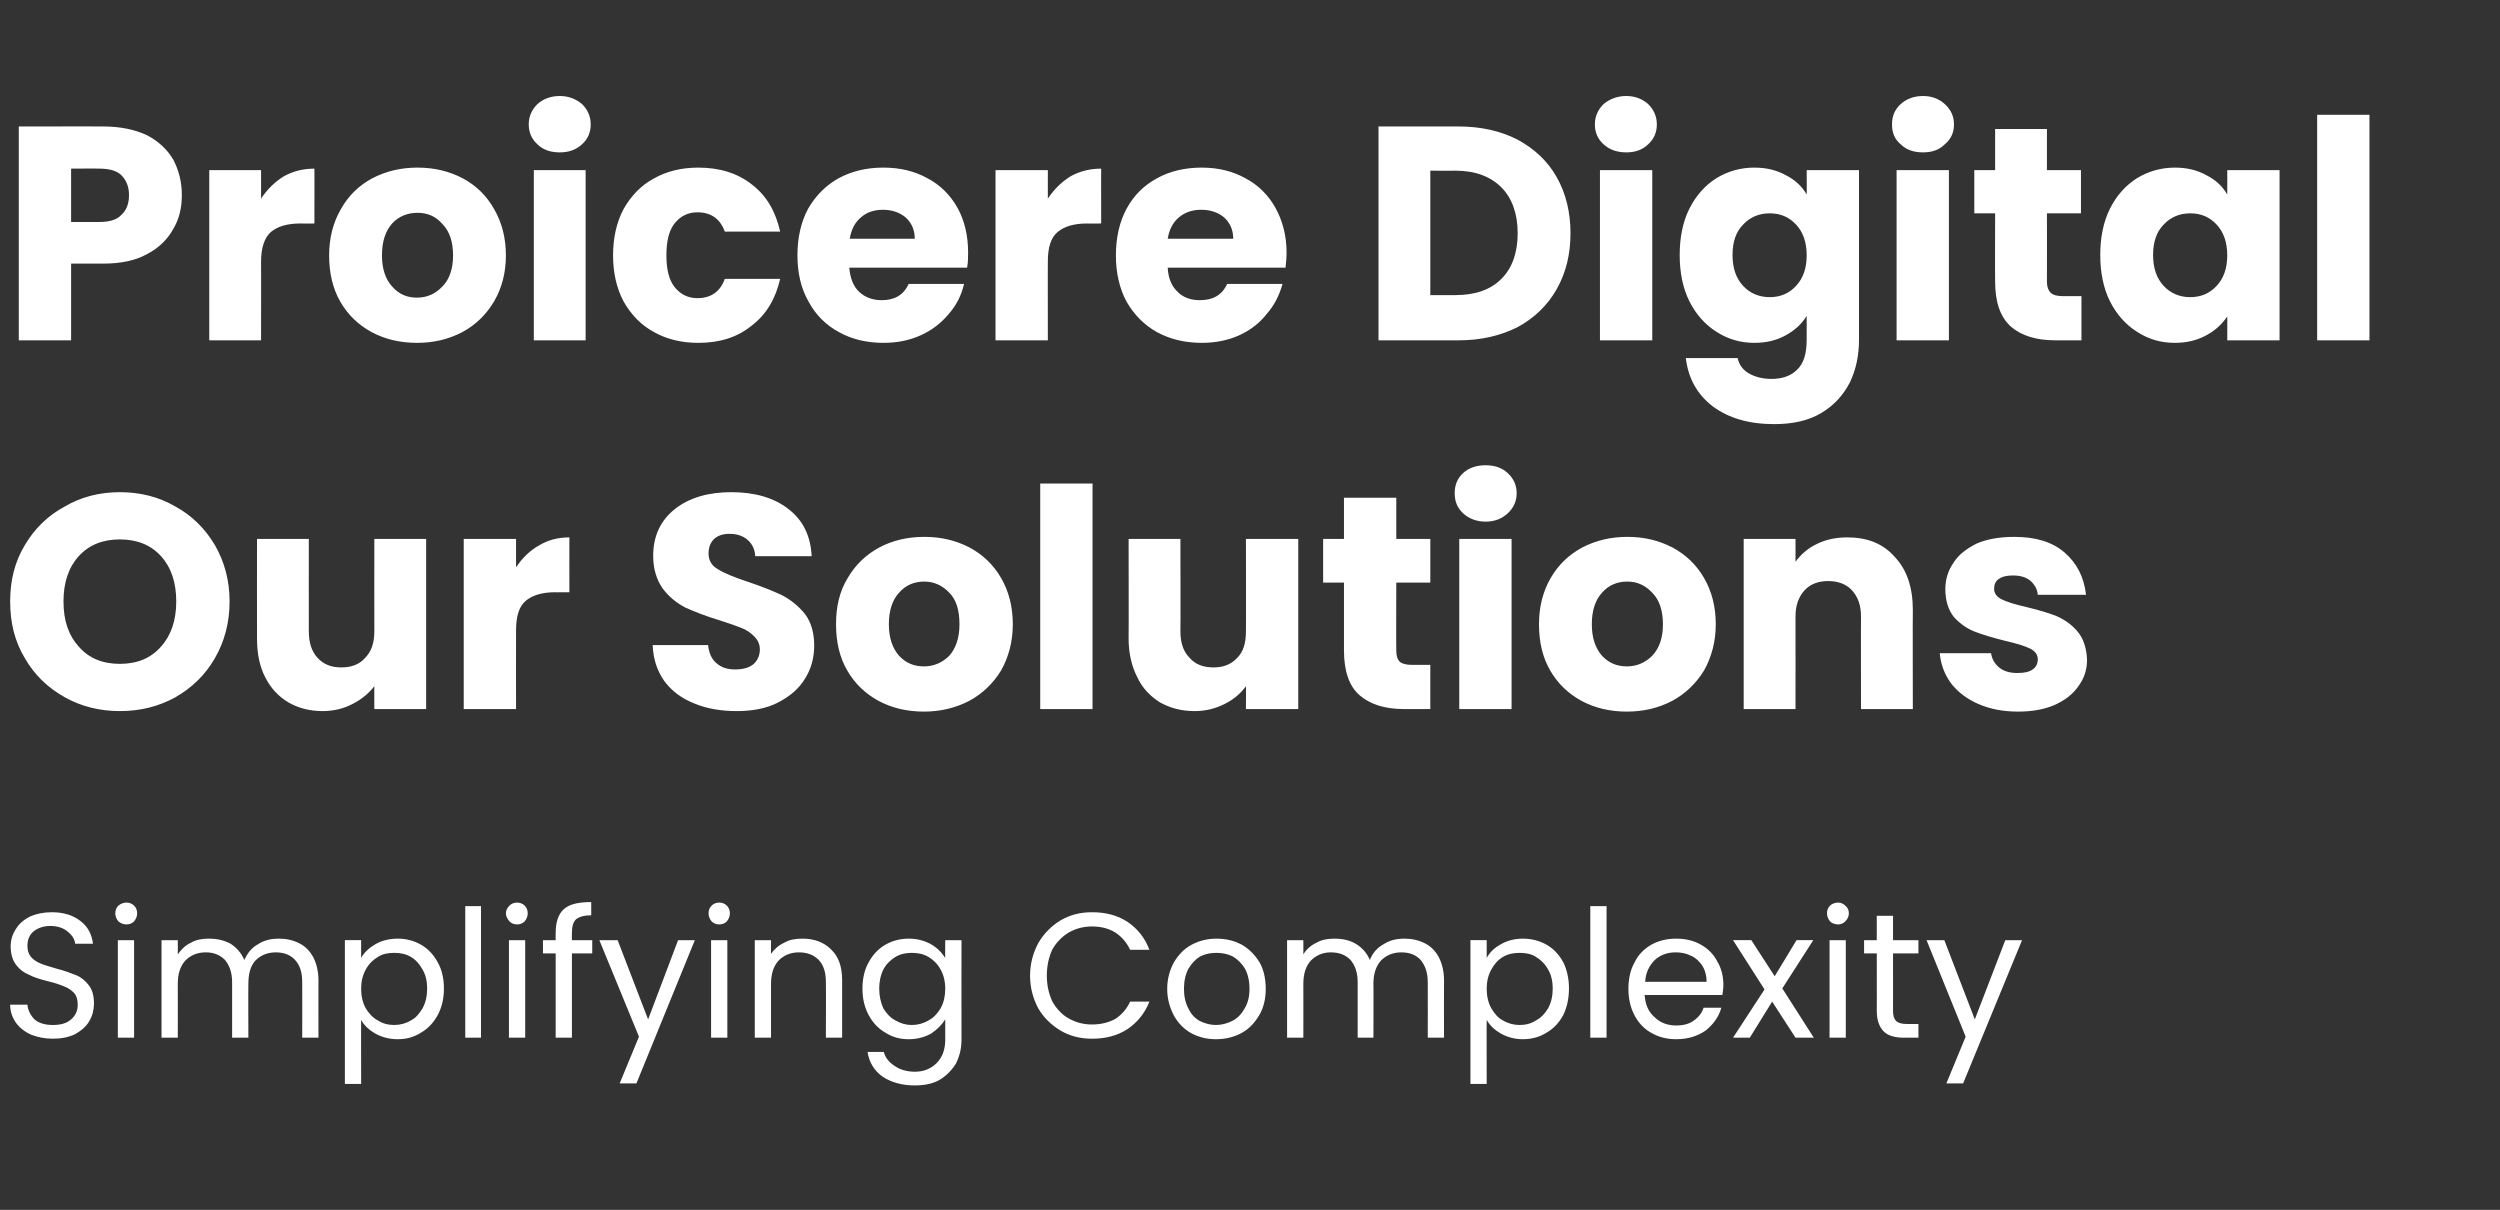
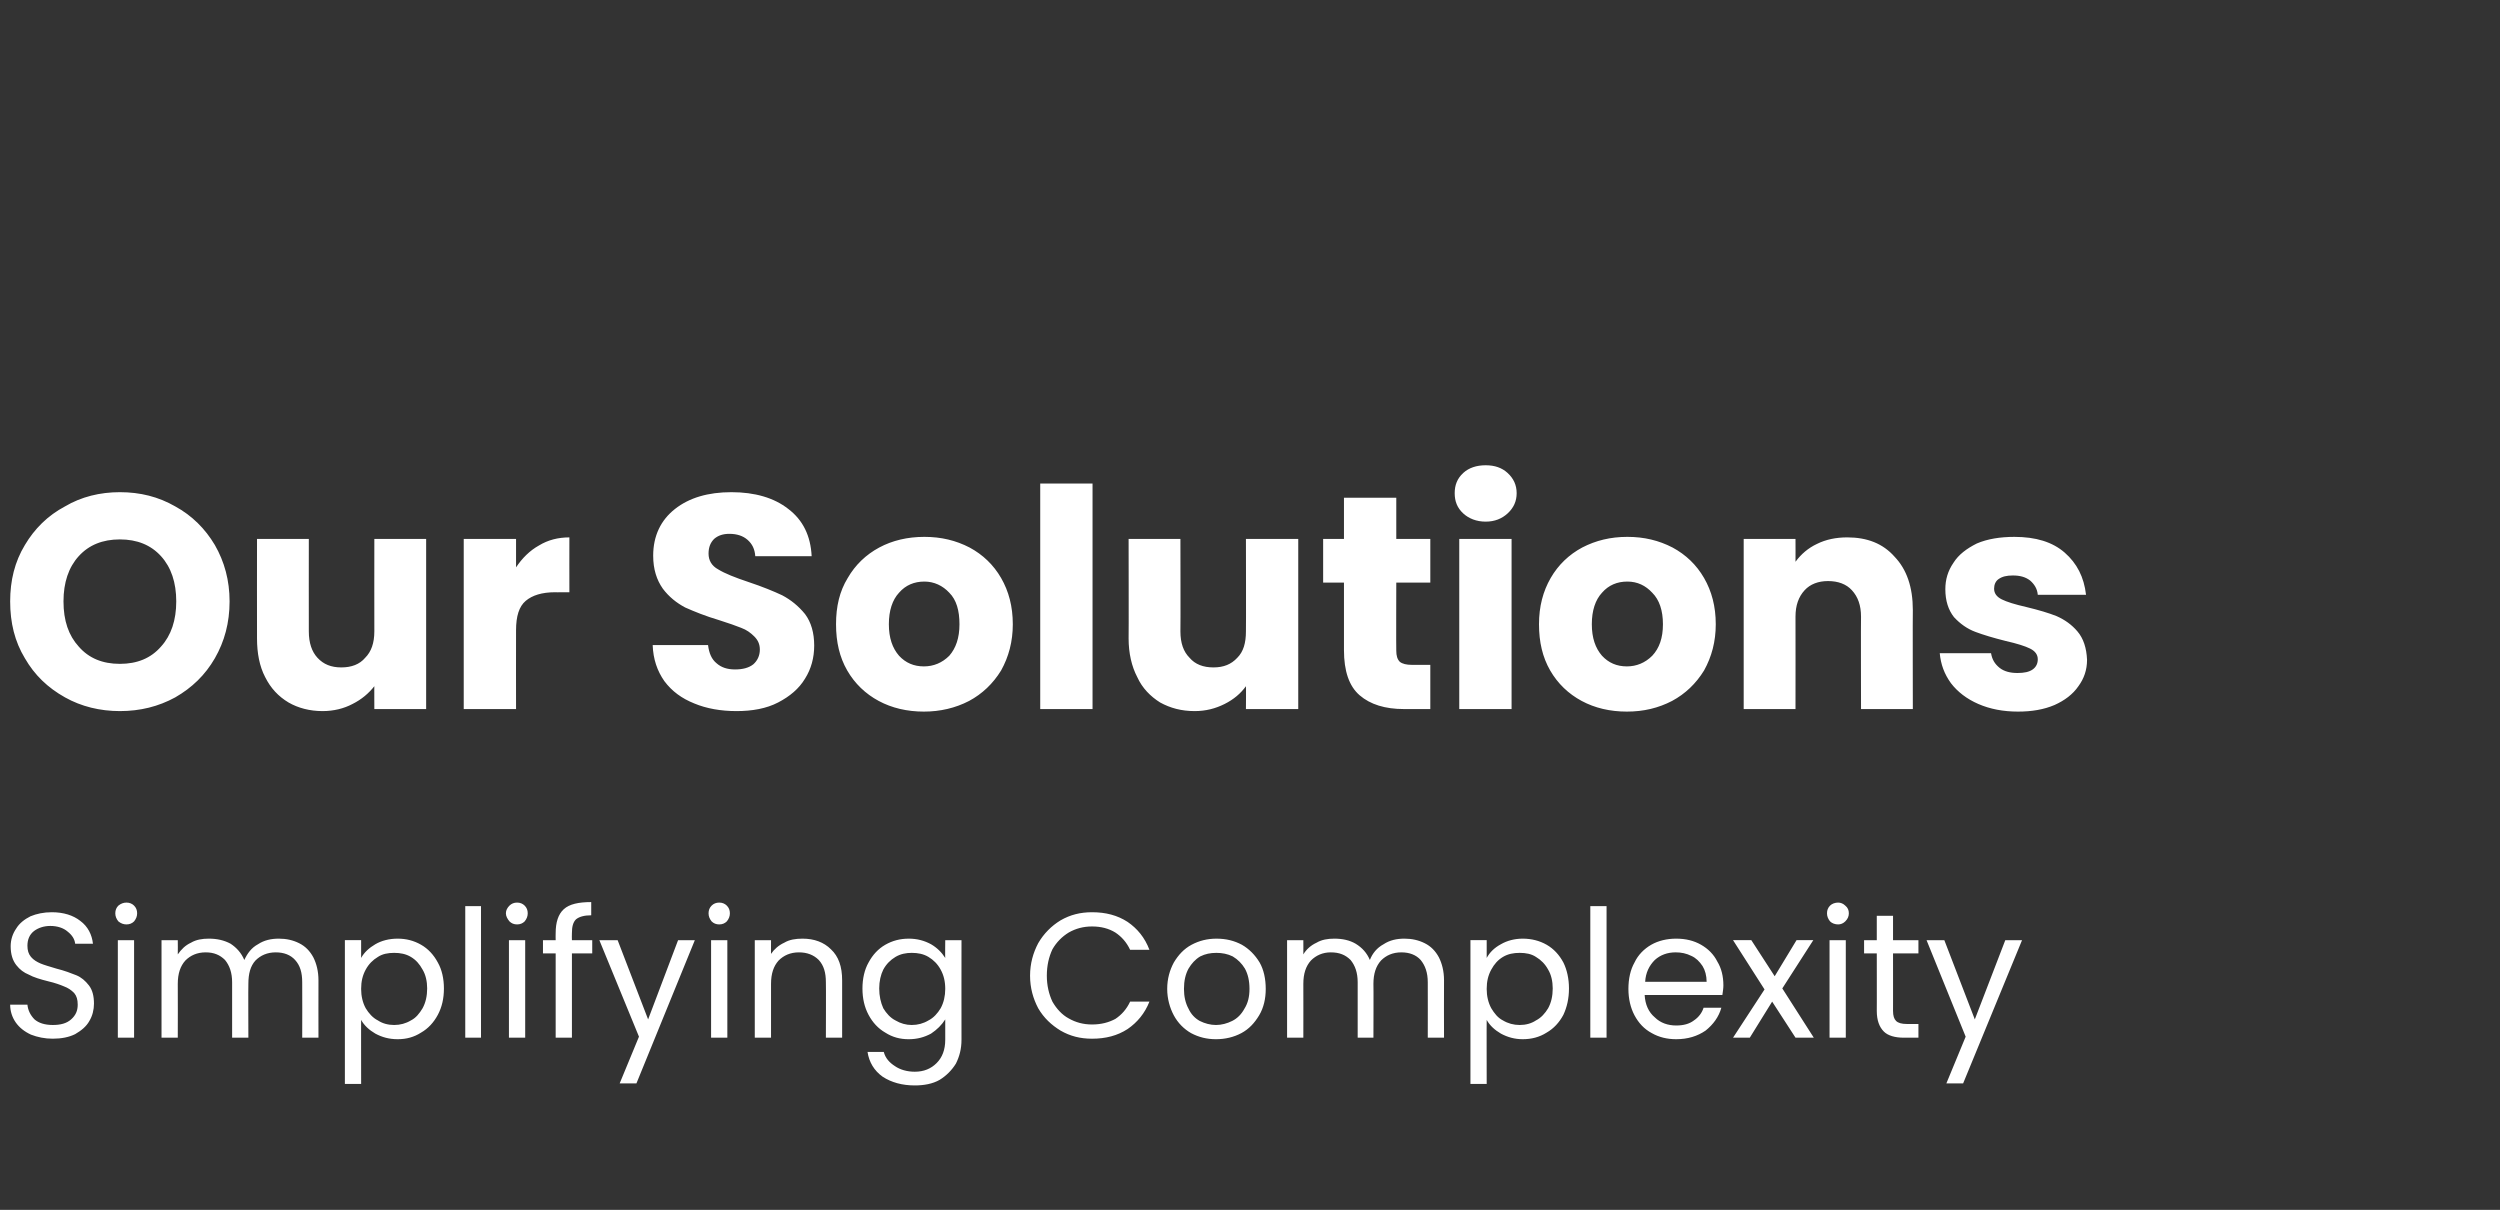
<svg xmlns="http://www.w3.org/2000/svg" version="1.1" width="492.2px" height="238.2px" viewBox="0 -4 492.2 238.2" style="top:-4px">
  <rect x="0" y="-4" width="492.2" height="238.2" fill="#333333" stroke="none" />
  <desc>Proicere Digital Our Solutions Simplifying Complexity</desc>
  <defs />
  <g id="Polygon25898">
    <path d="m10.4 200.5c-1.6 0-3-.3-4.3-.8c-1.3-.6-2.3-1.4-3-2.4c-.7-1-1.1-2.2-1.1-3.5c0 0 3.4 0 3.4 0c.1 1.1.6 2.1 1.4 2.9c.8.7 2 1.1 3.6 1.1c1.5 0 2.7-.3 3.6-1.1c.9-.8 1.3-1.7 1.3-2.9c0-1-.2-1.7-.7-2.3c-.6-.6-1.2-1-2-1.3c-.7-.3-1.8-.7-3.1-1c-1.6-.4-2.9-.8-3.8-1.3c-1-.4-1.8-1-2.5-1.9c-.7-.9-1.1-2.1-1.1-3.7c0-1.3.4-2.5 1.1-3.5c.6-1 1.6-1.8 2.8-2.4c1.2-.5 2.6-.8 4.2-.8c2.3 0 4.2.6 5.6 1.7c1.5 1.1 2.3 2.7 2.5 4.5c0 0-3.5 0-3.5 0c-.1-.9-.6-1.7-1.5-2.4c-.8-.7-2-1.1-3.4-1.1c-1.3 0-2.4.4-3.2 1c-.9.7-1.3 1.7-1.3 2.9c0 .9.2 1.6.7 2.2c.5.6 1.2 1 1.9 1.3c.7.3 1.8.6 3.1 1c1.6.4 2.9.9 3.9 1.3c1 .4 1.8 1.1 2.5 2c.7.9 1 2.1 1 3.6c0 1.2-.3 2.4-.9 3.4c-.6 1.1-1.6 1.9-2.8 2.6c-1.2.6-2.7.9-4.4.9c0 0 0 0 0 0zm14.5-22.5c-.6 0-1.1-.2-1.6-.6c-.4-.5-.6-1-.6-1.6c0-.6.2-1.1.6-1.5c.5-.4 1-.6 1.6-.6c.6 0 1.1.2 1.5.6c.4.4.6.9.6 1.5c0 .6-.2 1.1-.6 1.6c-.4.4-.9.6-1.5.6c0 0 0 0 0 0zm1.5 3.1l0 19.2l-3.2 0l0-19.2l3.2 0zm28.5-.3c1.5 0 2.8.3 4 .9c1.2.6 2.1 1.5 2.8 2.8c.6 1.2 1 2.7 1 4.5c-.02-.01 0 11.3 0 11.3l-3.2 0c0 0 .03-10.86 0-10.9c0-1.9-.4-3.3-1.4-4.4c-.9-1-2.2-1.5-3.8-1.5c-1.7 0-3 .6-4 1.6c-1 1.1-1.4 2.6-1.4 4.6c-.04.02 0 10.6 0 10.6l-3.2 0c0 0 .01-10.86 0-10.9c0-1.9-.5-3.3-1.4-4.4c-1-1-2.2-1.5-3.8-1.5c-1.7 0-3 .6-4 1.6c-1 1.1-1.5 2.6-1.5 4.6c.03.02 0 10.6 0 10.6l-3.2 0l0-19.2l3.2 0c0 0 .03 2.78 0 2.8c.7-1 1.5-1.8 2.6-2.3c1-.6 2.2-.8 3.5-.8c1.6 0 3 .3 4.3 1c1.2.8 2.1 1.8 2.7 3.2c.6-1.3 1.4-2.4 2.7-3.1c1.2-.8 2.6-1.1 4.1-1.1c0 0 0 0 0 0zm16.2 3.8c.6-1.1 1.6-2 2.8-2.7c1.2-.7 2.7-1.1 4.4-1.1c1.7 0 3.2.4 4.6 1.2c1.4.8 2.5 2 3.3 3.5c.8 1.4 1.2 3.2 1.2 5.1c0 2-.4 3.7-1.2 5.2c-.8 1.5-1.9 2.7-3.3 3.5c-1.4.9-2.9 1.3-4.6 1.3c-1.7 0-3.1-.4-4.4-1.1c-1.2-.7-2.2-1.6-2.8-2.7c-.02-.04 0 12.6 0 12.6l-3.2 0l0-28.3l3.2 0l0 3.5c0 0-.02.05 0 0zm13 6c0-1.4-.3-2.7-.9-3.7c-.6-1.1-1.3-1.9-2.3-2.5c-1-.6-2.1-.8-3.3-.8c-1.2 0-2.3.2-3.2.8c-1 .6-1.8 1.4-2.4 2.5c-.6 1.1-.9 2.3-.9 3.8c0 1.4.3 2.7.9 3.8c.6 1 1.4 1.9 2.4 2.4c.9.6 2 .9 3.2.9c1.2 0 2.3-.3 3.3-.9c1-.5 1.7-1.4 2.3-2.4c.6-1.1.9-2.4.9-3.9c0 0 0 0 0 0zm10.6-16.2l0 25.9l-3.1 0l0-25.9l3.1 0zm7.1 3.6c-.6 0-1.1-.2-1.5-.6c-.4-.5-.7-1-.7-1.6c0-.6.3-1.1.7-1.5c.4-.4.9-.6 1.5-.6c.6 0 1.1.2 1.5.6c.4.4.6.9.6 1.5c0 .6-.2 1.1-.6 1.6c-.4.4-.9.6-1.5.6c0 0 0 0 0 0zm1.6 3.1l0 19.2l-3.2 0l0-19.2l3.2 0zm13.2 2.6l-4 0l0 16.6l-3.2 0l0-16.6l-2.5 0l0-2.6l2.5 0c0 0-.03-1.35 0-1.4c0-2.1.5-3.7 1.6-4.7c1.1-1 2.9-1.4 5.4-1.4c0 0 0 2.6 0 2.6c-1.4 0-2.4.3-3 .8c-.6.6-.8 1.5-.8 2.7c-.04.05 0 1.4 0 1.4l4 0l0 2.6zm20.2-2.6l-11.5 28.2l-3.3 0l3.8-9.2l-7.8-19l3.6 0l6 15.6l5.9-15.6l3.3 0zm4.8-3.1c-.6 0-1.1-.2-1.5-.6c-.4-.5-.6-1-.6-1.6c0-.6.2-1.1.6-1.5c.4-.4.9-.6 1.5-.6c.6 0 1.1.2 1.5.6c.4.4.6.9.6 1.5c0 .6-.2 1.1-.6 1.6c-.4.4-.9.6-1.5.6c0 0 0 0 0 0zm1.6 3.1l0 19.2l-3.2 0l0-19.2l3.2 0zm14.8-.3c2.3 0 4.2.7 5.6 2.1c1.5 1.4 2.2 3.4 2.2 6.1c-.01-.01 0 11.3 0 11.3l-3.2 0c0 0 .04-10.86 0-10.9c0-1.9-.4-3.3-1.4-4.4c-1-1-2.3-1.5-3.9-1.5c-1.7 0-3 .6-4 1.6c-1 1.1-1.5 2.6-1.5 4.6c-.01-.01 0 10.6 0 10.6l-3.2 0l0-19.2l3.2 0c0 0-.01 2.74 0 2.7c.6-.9 1.5-1.7 2.6-2.2c1-.6 2.2-.8 3.6-.8c0 0 0 0 0 0zm20.9 0c1.7 0 3.1.4 4.4 1.1c1.2.7 2.1 1.6 2.8 2.7c-.04.01 0-3.5 0-3.5l3.2 0c0 0-.02 19.61 0 19.6c0 1.8-.4 3.3-1.1 4.7c-.8 1.3-1.9 2.4-3.2 3.2c-1.4.8-3.1 1.1-4.9 1.1c-2.5 0-4.6-.6-6.3-1.7c-1.7-1.2-2.7-2.9-3-4.9c0 0 3.2 0 3.2 0c.3 1.2 1.1 2.1 2.2 2.8c1 .7 2.4 1.1 3.9 1.1c1.8 0 3.2-.6 4.3-1.7c1.1-1.1 1.7-2.6 1.7-4.6c0 0 0-4 0-4c-.7 1.1-1.6 2-2.8 2.8c-1.3.7-2.7 1.1-4.4 1.1c-1.7 0-3.2-.4-4.6-1.3c-1.4-.8-2.5-2-3.3-3.5c-.8-1.5-1.2-3.2-1.2-5.2c0-1.9.4-3.7 1.2-5.1c.8-1.5 1.9-2.7 3.3-3.5c1.4-.8 2.9-1.2 4.6-1.2c0 0 0 0 0 0zm7.2 9.9c0-1.5-.3-2.7-.9-3.8c-.6-1.1-1.4-1.9-2.4-2.5c-1-.6-2.1-.8-3.3-.8c-1.1 0-2.2.2-3.2.8c-1 .6-1.8 1.4-2.4 2.5c-.5 1-.8 2.3-.8 3.7c0 1.5.3 2.8.8 3.9c.6 1 1.4 1.9 2.4 2.4c1 .6 2.1.9 3.2.9c1.2 0 2.3-.3 3.3-.9c1-.5 1.8-1.4 2.4-2.4c.6-1.1.9-2.4.9-3.8c0 0 0 0 0 0zm16.7-2.6c0-2.4.6-4.5 1.6-6.4c1.1-1.9 2.6-3.4 4.4-4.5c1.9-1.1 3.9-1.6 6.2-1.6c2.7 0 5 .6 7 1.9c1.9 1.3 3.4 3.1 4.3 5.5c0 0-3.8 0-3.8 0c-.7-1.5-1.7-2.6-2.9-3.4c-1.3-.8-2.8-1.2-4.6-1.2c-1.7 0-3.2.4-4.6 1.2c-1.3.8-2.4 1.9-3.2 3.3c-.7 1.5-1.1 3.2-1.1 5.2c0 1.9.4 3.6 1.1 5.1c.8 1.4 1.9 2.6 3.2 3.3c1.4.8 2.9 1.2 4.6 1.2c1.8 0 3.3-.4 4.6-1.1c1.2-.8 2.2-1.9 2.9-3.4c0 0 3.8 0 3.8 0c-.9 2.3-2.4 4.1-4.3 5.4c-2 1.3-4.3 1.9-7 1.9c-2.3 0-4.3-.5-6.2-1.6c-1.8-1.1-3.3-2.5-4.4-4.4c-1-1.9-1.6-4-1.6-6.4c0 0 0 0 0 0zm36.6 12.5c-1.8 0-3.4-.4-4.9-1.2c-1.4-.8-2.6-2-3.4-3.5c-.8-1.5-1.3-3.3-1.3-5.2c0-2 .5-3.7 1.3-5.2c.9-1.5 2-2.7 3.5-3.5c1.5-.8 3.1-1.2 4.9-1.2c1.9 0 3.5.4 5 1.2c1.4.8 2.6 2 3.5 3.5c.8 1.4 1.2 3.2 1.2 5.2c0 1.9-.4 3.7-1.3 5.2c-.9 1.5-2 2.7-3.5 3.5c-1.5.8-3.2 1.2-5 1.2c0 0 0 0 0 0zm0-2.8c1.1 0 2.2-.3 3.2-.8c1-.5 1.8-1.3 2.4-2.4c.7-1.1 1-2.4 1-3.9c0-1.6-.3-2.9-.9-4c-.6-1-1.4-1.8-2.4-2.4c-1-.5-2.1-.7-3.2-.7c-1.2 0-2.2.2-3.2.7c-1 .6-1.7 1.4-2.3 2.4c-.6 1.1-.9 2.4-.9 4c0 1.5.3 2.8.9 3.9c.5 1.1 1.3 1.9 2.2 2.4c1 .5 2.1.8 3.2.8c0 0 0 0 0 0zm37.1-17c1.5 0 2.8.3 4 .9c1.2.6 2.1 1.5 2.8 2.8c.6 1.2 1 2.7 1 4.5c-.03-.01 0 11.3 0 11.3l-3.2 0c0 0 .02-10.86 0-10.9c0-1.9-.5-3.3-1.4-4.4c-.9-1-2.2-1.5-3.8-1.5c-1.7 0-3 .6-4 1.6c-1 1.1-1.5 2.6-1.5 4.6c.04.02 0 10.6 0 10.6l-3.1 0c0 0-.01-10.86 0-10.9c0-1.9-.5-3.3-1.4-4.4c-1-1-2.2-1.5-3.9-1.5c-1.6 0-2.9.6-3.9 1.6c-1 1.1-1.5 2.6-1.5 4.6c.02.02 0 10.6 0 10.6l-3.2 0l0-19.2l3.2 0c0 0 .02 2.78 0 2.8c.6-1 1.5-1.8 2.6-2.3c1-.6 2.2-.8 3.5-.8c1.6 0 3 .3 4.2 1c1.3.8 2.2 1.8 2.8 3.2c.5-1.3 1.4-2.4 2.7-3.1c1.2-.8 2.6-1.1 4.1-1.1c0 0 0 0 0 0zm16.2 3.8c.6-1.1 1.5-2 2.8-2.7c1.2-.7 2.7-1.1 4.3-1.1c1.7 0 3.3.4 4.7 1.2c1.4.8 2.5 2 3.3 3.5c.7 1.4 1.1 3.2 1.1 5.1c0 2-.4 3.7-1.1 5.2c-.8 1.5-1.9 2.7-3.3 3.5c-1.4.9-3 1.3-4.7 1.3c-1.6 0-3-.4-4.3-1.1c-1.2-.7-2.2-1.6-2.8-2.7c-.03-.04 0 12.6 0 12.6l-3.2 0l0-28.3l3.2 0l0 3.5c0 0-.03.05 0 0zm13 6c0-1.4-.3-2.7-.9-3.7c-.6-1.1-1.4-1.9-2.4-2.5c-.9-.6-2-.8-3.2-.8c-1.2 0-2.3.2-3.3.8c-1 .6-1.7 1.4-2.3 2.5c-.6 1.1-.9 2.3-.9 3.8c0 1.4.3 2.7.9 3.8c.6 1 1.3 1.9 2.3 2.4c1 .6 2.1.9 3.3.9c1.2 0 2.3-.3 3.2-.9c1-.5 1.8-1.4 2.4-2.4c.6-1.1.9-2.4.9-3.9c0 0 0 0 0 0zm10.6-16.2l0 25.9l-3.2 0l0-25.9l3.2 0zm23 15.6c0 .6-.1 1.2-.2 1.9c0 0-15.3 0-15.3 0c.1 1.9.8 3.4 2 4.4c1.1 1.1 2.6 1.6 4.2 1.6c1.4 0 2.6-.3 3.5-1c.9-.6 1.6-1.5 1.9-2.5c0 0 3.5 0 3.5 0c-.5 1.8-1.6 3.3-3.1 4.5c-1.6 1.1-3.5 1.7-5.8 1.7c-1.8 0-3.4-.4-4.8-1.2c-1.5-.8-2.6-2-3.4-3.5c-.8-1.5-1.2-3.3-1.2-5.2c0-2 .4-3.8 1.2-5.2c.7-1.5 1.9-2.7 3.3-3.5c1.4-.8 3.1-1.2 4.9-1.2c1.9 0 3.5.4 4.9 1.2c1.4.8 2.5 1.9 3.2 3.3c.8 1.3 1.2 2.9 1.2 4.7c0 0 0 0 0 0zm-3.3-.7c0-1.2-.3-2.3-.8-3.1c-.6-.9-1.3-1.6-2.2-2c-1-.5-2-.7-3.1-.7c-1.6 0-3 .5-4.1 1.5c-1.1 1.1-1.8 2.5-1.9 4.3c-.05 0 12.1 0 12.1 0c0 0-.04 0 0 0zm17.5 11l-4.6-7.1l-4.4 7.1l-3.3 0l6.2-9.5l-6.2-9.7l3.6 0l4.6 7.1l4.3-7.1l3.3 0l-6.1 9.5l6.2 9.7l-3.6 0zm8.4-22.3c-.6 0-1.2-.2-1.6-.6c-.4-.5-.6-1-.6-1.6c0-.6.2-1.1.6-1.5c.4-.4 1-.6 1.6-.6c.5 0 1 .2 1.4.6c.5.4.7.9.7 1.5c0 .6-.2 1.1-.7 1.6c-.4.4-.9.6-1.4.6c0 0 0 0 0 0zm1.5 3.1l0 19.2l-3.2 0l0-19.2l3.2 0zm9.3 2.6c0 0 .01 11.34 0 11.3c0 1 .2 1.6.6 2c.4.4 1.1.6 2.1.6c-.03 0 2.3 0 2.3 0l0 2.7c0 0-2.86-.01-2.9 0c-1.7 0-3.1-.4-3.9-1.2c-.9-.9-1.4-2.2-1.4-4.1c.02.04 0-11.3 0-11.3l-2.5 0l0-2.6l2.5 0l0-4.8l3.2 0l0 4.8l5 0l0 2.6l-5 0zm25.4-2.6l-11.6 28.2l-3.3 0l3.8-9.2l-7.7-19l3.5 0l6 15.6l6-15.6l3.3 0z" stroke="none" fill="#fff" />
  </g>
  <g id="Polygon25897">
    <path d="m23.6 136c-3.9 0-7.6-.9-10.8-2.7c-3.4-1.9-6-4.4-7.9-7.7c-2-3.3-2.9-7-2.9-11.2c0-4.1.9-7.8 2.9-11.1c1.9-3.2 4.5-5.8 7.9-7.6c3.2-1.9 6.9-2.8 10.8-2.8c4 0 7.6.9 10.9 2.8c3.3 1.8 5.9 4.4 7.8 7.6c1.9 3.3 2.9 7 2.9 11.1c0 4.2-1 7.9-2.9 11.2c-1.9 3.3-4.5 5.8-7.8 7.7c-3.3 1.8-6.9 2.7-10.9 2.7c0 0 0 0 0 0zm0-9.3c3.4 0 6.1-1.1 8.1-3.4c2-2.2 3-5.2 3-8.9c0-3.7-1-6.7-3-8.9c-2-2.2-4.7-3.3-8.1-3.3c-3.4 0-6.1 1.1-8.1 3.3c-2 2.2-3 5.2-3 8.9c0 3.8 1 6.7 3 8.9c2 2.3 4.7 3.4 8.1 3.4c0 0 0 0 0 0zm60.3-24.6l0 33.5l-10.2 0c0 0-.02-4.55 0-4.5c-1.1 1.4-2.5 2.6-4.3 3.5c-1.7.9-3.7 1.4-5.9 1.4c-2.5 0-4.8-.6-6.7-1.7c-2-1.2-3.5-2.8-4.6-5c-1.1-2.1-1.6-4.7-1.6-7.6c-.02-.01 0-19.6 0-19.6l10.2 0c0 0-.02 18.21 0 18.2c0 2.3.6 4 1.7 5.2c1.2 1.3 2.7 1.9 4.7 1.9c2 0 3.6-.6 4.7-1.9c1.2-1.2 1.8-2.9 1.8-5.2c-.02.01 0-18.2 0-18.2l10.2 0zm17.7 5.6c1.2-1.8 2.7-3.3 4.5-4.3c1.8-1.1 3.8-1.6 6-1.6c-.02-.03 0 10.8 0 10.8c0 0-2.84.03-2.8 0c-2.6 0-4.5.6-5.8 1.7c-1.3 1.1-1.9 3-1.9 5.8c-.02-.03 0 15.5 0 15.5l-10.3 0l0-33.5l10.3 0l0 5.6c0 0-.02.01 0 0zm43.4 28.3c-3.1 0-5.9-.5-8.3-1.5c-2.5-1-4.4-2.4-5.9-4.4c-1.4-2-2.2-4.3-2.3-7.1c0 0 10.9 0 10.9 0c.2 1.6.7 2.8 1.7 3.6c.9.8 2.1 1.2 3.6 1.2c1.5 0 2.7-.3 3.6-1c.8-.7 1.3-1.7 1.3-2.9c0-1.1-.4-1.9-1.1-2.6c-.7-.7-1.5-1.3-2.6-1.7c-1-.4-2.4-.9-4.3-1.5c-2.7-.8-4.9-1.7-6.7-2.5c-1.7-.9-3.2-2.1-4.4-3.7c-1.2-1.7-1.9-3.8-1.9-6.5c0-3.9 1.5-7 4.3-9.2c2.8-2.2 6.5-3.3 11.1-3.3c4.6 0 8.4 1.1 11.2 3.3c2.9 2.2 4.4 5.3 4.6 9.3c0 0-11.1 0-11.1 0c-.1-1.4-.6-2.4-1.5-3.2c-.9-.8-2.1-1.2-3.6-1.2c-1.2 0-2.2.3-3 1c-.7.7-1.1 1.6-1.1 2.9c0 1.3.6 2.4 1.9 3.1c1.3.8 3.3 1.6 6 2.5c2.7.9 4.9 1.8 6.6 2.6c1.7.9 3.2 2.1 4.5 3.7c1.2 1.6 1.8 3.7 1.8 6.2c0 2.4-.6 4.6-1.8 6.5c-1.2 2-3 3.5-5.3 4.7c-2.3 1.2-5.1 1.7-8.2 1.7c0 0 0 0 0 0zm36.9.1c-3.3 0-6.3-.7-8.9-2.1c-2.6-1.4-4.7-3.4-6.2-6c-1.5-2.6-2.2-5.6-2.2-9.1c0-3.5.7-6.5 2.3-9.1c1.5-2.6 3.6-4.6 6.2-6c2.6-1.4 5.6-2.1 8.9-2.1c3.3 0 6.2.7 8.9 2.1c2.6 1.4 4.7 3.4 6.2 6c1.5 2.6 2.3 5.6 2.3 9.1c0 3.4-.8 6.4-2.3 9.1c-1.6 2.6-3.7 4.6-6.3 6c-2.7 1.4-5.7 2.1-8.9 2.1c0 0 0 0 0 0zm0-8.9c1.9 0 3.6-.7 5-2.1c1.3-1.5 2-3.5 2-6.2c0-2.7-.6-4.8-2-6.2c-1.3-1.4-3-2.2-4.9-2.2c-2 0-3.7.7-5 2.2c-1.3 1.4-2 3.5-2 6.2c0 2.7.7 4.7 2 6.2c1.3 1.4 2.9 2.1 4.9 2.1c0 0 0 0 0 0zm33.2-36l0 44.4l-10.3 0l0-44.4l10.3 0zm40.5 10.9l0 33.5l-10.3 0c0 0 .04-4.55 0-4.5c-1 1.4-2.4 2.6-4.2 3.5c-1.8.9-3.7 1.4-5.9 1.4c-2.6 0-4.8-.6-6.8-1.7c-1.9-1.2-3.5-2.8-4.5-5c-1.1-2.1-1.7-4.7-1.7-7.6c.04-.01 0-19.6 0-19.6l10.2 0c0 0 .04 18.21 0 18.2c0 2.3.6 4 1.8 5.2c1.1 1.3 2.7 1.9 4.7 1.9c2 0 3.5-.6 4.7-1.9c1.2-1.2 1.7-2.9 1.7-5.2c.04.01 0-18.2 0-18.2l10.3 0zm26 24.8l0 8.7c0 0-5.18.01-5.2 0c-3.7 0-6.6-.9-8.7-2.7c-2.1-1.8-3.1-4.8-3.1-8.9c0-.03 0-13.3 0-13.3l-4.1 0l0-8.6l4.1 0l0-8.1l10.3 0l0 8.1l6.7 0l0 8.6l-6.7 0c0 0-.04 13.39 0 13.4c0 1 .2 1.7.7 2.2c.5.4 1.3.6 2.4.6c-.02.01 3.6 0 3.6 0zm10.9-28.2c-1.8 0-3.3-.6-4.4-1.6c-1.2-1.1-1.7-2.4-1.7-4c0-1.6.5-2.9 1.7-4c1.1-1 2.6-1.5 4.4-1.5c1.8 0 3.2.5 4.3 1.5c1.2 1.1 1.8 2.4 1.8 4c0 1.6-.6 2.9-1.8 4c-1.1 1-2.5 1.6-4.3 1.6c0 0 0 0 0 0zm5.1 3.4l0 33.5l-10.3 0l0-33.5l10.3 0zm22.7 34c-3.3 0-6.3-.7-8.9-2.1c-2.6-1.4-4.7-3.4-6.2-6c-1.5-2.6-2.2-5.6-2.2-9.1c0-3.5.8-6.5 2.3-9.1c1.5-2.6 3.6-4.6 6.2-6c2.7-1.4 5.6-2.1 8.9-2.1c3.3 0 6.2.7 8.9 2.1c2.6 1.4 4.7 3.4 6.2 6c1.5 2.6 2.3 5.6 2.3 9.1c0 3.4-.8 6.4-2.3 9.1c-1.6 2.6-3.7 4.6-6.3 6c-2.7 1.4-5.6 2.1-8.9 2.1c0 0 0 0 0 0zm0-8.9c1.9 0 3.6-.7 5-2.1c1.4-1.5 2.1-3.5 2.1-6.2c0-2.7-.7-4.8-2.1-6.2c-1.3-1.4-2.9-2.2-4.9-2.2c-2 0-3.7.7-5 2.2c-1.3 1.4-2 3.5-2 6.2c0 2.7.7 4.7 2 6.2c1.3 1.4 2.9 2.1 4.9 2.1c0 0 0 0 0 0zm43.4-25.4c3.9 0 7 1.2 9.3 3.8c2.4 2.5 3.6 6 3.6 10.5c-.04-.05 0 19.5 0 19.5l-10.2 0c0 0-.04-18.17 0-18.2c0-2.2-.6-3.9-1.8-5.2c-1.1-1.2-2.7-1.8-4.7-1.8c-1.9 0-3.5.6-4.6 1.8c-1.2 1.3-1.8 3-1.8 5.2c.02.03 0 18.2 0 18.2l-10.2 0l0-33.5l10.2 0c0 0 .02 4.47 0 4.5c1.1-1.5 2.5-2.7 4.2-3.5c1.8-.9 3.8-1.3 6-1.3c0 0 0 0 0 0zm33.6 34.3c-2.9 0-5.5-.5-7.8-1.5c-2.3-1-4.1-2.4-5.4-4.1c-1.3-1.8-2-3.7-2.2-5.9c0 0 10.1 0 10.1 0c.2 1.2.7 2.1 1.7 2.9c.9.7 2.1 1 3.5 1c1.3 0 2.3-.2 3-.7c.7-.5 1-1.2 1-2c0-.9-.5-1.6-1.5-2.1c-1-.5-2.6-1-4.8-1.5c-2.4-.6-4.4-1.2-6-1.8c-1.6-.6-3-1.6-4.2-2.9c-1.1-1.4-1.7-3.2-1.7-5.5c0-1.9.5-3.6 1.6-5.2c1-1.6 2.6-2.8 4.6-3.8c2.1-.9 4.6-1.3 7.4-1.3c4.2 0 7.5 1 9.9 3.1c2.4 2.1 3.8 4.8 4.2 8.3c0 0-9.5 0-9.5 0c-.1-1.2-.7-2.1-1.5-2.8c-.9-.7-2-1-3.4-1c-1.2 0-2.1.2-2.8.7c-.6.4-.9 1.1-.9 1.9c0 .9.5 1.6 1.5 2.1c1 .5 2.6 1 4.8 1.5c2.5.6 4.5 1.2 6 1.8c1.6.7 3 1.7 4.1 3c1.2 1.4 1.8 3.3 1.9 5.6c0 2-.6 3.7-1.7 5.2c-1.1 1.6-2.7 2.8-4.7 3.7c-2.1.9-4.5 1.3-7.2 1.3c0 0 0 0 0 0z" stroke="none" fill="#fff" />
  </g>
  <g id="Polygon25896">
-     <path d="m35.8 34.4c0 2.5-.5 4.7-1.7 6.7c-1.1 2-2.8 3.7-5.1 4.9c-2.3 1.3-5.2 1.9-8.7 1.9c.04-.02-6.3 0-6.3 0l0 15.1l-10.3 0l0-42.1c0 0 16.64-.02 16.6 0c3.4 0 6.2.6 8.6 1.7c2.3 1.2 4 2.8 5.2 4.8c1.1 2.1 1.7 4.4 1.7 7c0 0 0 0 0 0zm-16.2 5.3c1.9 0 3.4-.4 4.3-1.4c1-.9 1.5-2.2 1.5-3.9c0-1.6-.5-2.9-1.5-3.9c-.9-.9-2.4-1.3-4.3-1.3c-.04-.04-5.6 0-5.6 0l0 10.5l5.6 0c0 0-.04.02 0 0zm31.8-4.6c1.2-1.8 2.7-3.3 4.5-4.4c1.8-1 3.8-1.5 6-1.5c.02-.04 0 10.8 0 10.8c0 0-2.8.02-2.8 0c-2.6 0-4.5.6-5.8 1.7c-1.2 1.1-1.9 3-1.9 5.8c.02-.04 0 15.5 0 15.5l-10.2 0l0-33.5l10.2 0l0 5.6c0 0 .02 0 0 0zm30.7 28.4c-3.3 0-6.3-.7-8.9-2.1c-2.6-1.4-4.7-3.4-6.2-6c-1.5-2.6-2.2-5.7-2.2-9.1c0-3.5.8-6.5 2.3-9.1c1.5-2.7 3.6-4.7 6.2-6.1c2.7-1.4 5.6-2.1 8.9-2.1c3.3 0 6.2.7 8.9 2.1c2.6 1.4 4.7 3.4 6.2 6.1c1.5 2.6 2.3 5.6 2.3 9.1c0 3.4-.8 6.4-2.3 9c-1.6 2.7-3.7 4.7-6.3 6.1c-2.7 1.4-5.6 2.1-8.9 2.1c0 0 0 0 0 0zm0-8.9c1.9 0 3.6-.7 5-2.2c1.4-1.4 2.1-3.5 2.1-6.1c0-2.7-.7-4.8-2.1-6.2c-1.3-1.5-2.9-2.2-4.9-2.2c-2 0-3.7.7-5 2.1c-1.3 1.5-2 3.5-2 6.3c0 2.6.7 4.7 2 6.1c1.3 1.5 2.9 2.2 4.9 2.2c0 0 0 0 0 0zm28.1-28.6c-1.8 0-3.3-.5-4.4-1.6c-1.1-1-1.7-2.3-1.7-3.9c0-1.6.6-2.9 1.7-4c1.1-1 2.6-1.6 4.4-1.6c1.8 0 3.2.6 4.4 1.6c1.1 1.1 1.7 2.4 1.7 4c0 1.6-.6 2.9-1.7 3.9c-1.2 1.1-2.6 1.6-4.4 1.6c0 0 0 0 0 0zm5.1 3.5l0 33.5l-10.2 0l0-33.5l10.2 0zm5.4 16.8c0-3.5.7-6.6 2.1-9.2c1.5-2.6 3.4-4.6 6-6c2.5-1.4 5.4-2.1 8.7-2.1c4.2 0 7.7 1.1 10.5 3.3c2.9 2.2 4.7 5.3 5.6 9.3c0 0-10.9 0-10.9 0c-.9-2.5-2.7-3.8-5.4-3.8c-1.8 0-3.3.7-4.5 2.2c-1.1 1.4-1.6 3.5-1.6 6.3c0 2.7.5 4.8 1.6 6.2c1.2 1.5 2.7 2.2 4.5 2.2c2.7 0 4.5-1.3 5.4-3.8c0 0 10.9 0 10.9 0c-.9 3.9-2.7 7-5.6 9.2c-2.8 2.3-6.3 3.4-10.5 3.4c-3.3 0-6.2-.7-8.7-2.1c-2.6-1.4-4.5-3.4-6-6c-1.4-2.6-2.1-5.7-2.1-9.1c0 0 0 0 0 0zm69.9-.6c0 1 0 2-.2 3c0 0-23.2 0-23.2 0c.2 2.1.8 3.7 2 4.8c1.2 1.1 2.7 1.6 4.4 1.6c2.5 0 4.3-1 5.3-3.2c0 0 10.9 0 10.9 0c-.5 2.2-1.5 4.2-3 5.9c-1.5 1.8-3.3 3.2-5.5 4.2c-2.2 1-4.6 1.5-7.4 1.5c-3.2 0-6.2-.7-8.7-2.1c-2.6-1.4-4.6-3.4-6-6c-1.5-2.6-2.2-5.7-2.2-9.1c0-3.5.7-6.6 2.1-9.2c1.5-2.6 3.5-4.6 6-6c2.6-1.4 5.5-2.1 8.8-2.1c3.3 0 6.2.7 8.7 2.1c2.5 1.3 4.5 3.3 5.9 5.8c1.4 2.5 2.1 5.5 2.1 8.8c0 0 0 0 0 0zm-10.5-2.7c0-1.7-.6-3.1-1.8-4.2c-1.2-1-2.7-1.5-4.5-1.5c-1.7 0-3.2.5-4.3 1.5c-1.2 1-1.9 2.4-2.2 4.2c0 0 12.8 0 12.8 0zm26.2-7.9c1.2-1.8 2.7-3.3 4.5-4.4c1.8-1 3.8-1.5 6-1.5c-.02-.04 0 10.8 0 10.8c0 0-2.84.02-2.8 0c-2.6 0-4.5.6-5.8 1.7c-1.3 1.1-1.9 3-1.9 5.8c-.02-.04 0 15.5 0 15.5l-10.3 0l0-33.5l10.3 0l0 5.6c0 0-.02 0 0 0zm47 10.6c0 1-.1 2-.2 3c0 0-23.2 0-23.2 0c.1 2.1.8 3.7 2 4.8c1.1 1.1 2.6 1.6 4.3 1.6c2.6 0 4.4-1 5.4-3.2c0 0 10.9 0 10.9 0c-.6 2.2-1.6 4.2-3.1 5.9c-1.4 1.8-3.2 3.2-5.4 4.2c-2.2 1-4.7 1.5-7.4 1.5c-3.3 0-6.2-.7-8.8-2.1c-2.5-1.4-4.5-3.4-6-6c-1.4-2.6-2.1-5.7-2.1-9.1c0-3.5.7-6.6 2.1-9.2c1.4-2.6 3.4-4.6 6-6c2.5-1.4 5.5-2.1 8.8-2.1c3.2 0 6.1.7 8.6 2.1c2.5 1.3 4.5 3.3 5.9 5.8c1.4 2.5 2.2 5.5 2.2 8.8c0 0 0 0 0 0zm-10.5-2.7c0-1.7-.6-3.1-1.8-4.2c-1.2-1-2.7-1.5-4.5-1.5c-1.8 0-3.2.5-4.4 1.5c-1.2 1-1.9 2.4-2.2 4.2c0 0 12.9 0 12.9 0zm44.4-22.1c4.4 0 8.3.9 11.6 2.6c3.3 1.8 5.9 4.2 7.7 7.4c1.8 3.2 2.7 6.9 2.7 11c0 4.2-.9 7.8-2.7 11c-1.8 3.2-4.4 5.7-7.7 7.5c-3.4 1.7-7.2 2.6-11.6 2.6c-.04 0-15.8 0-15.8 0l0-42.1l15.8 0c0 0-.04-.02 0 0zm-.7 33.2c3.9 0 6.9-1 9.1-3.2c2.1-2.1 3.2-5.1 3.2-9c0-3.8-1.1-6.9-3.2-9c-2.2-2.2-5.2-3.3-9.1-3.3c0 .04-4.9 0-4.9 0l0 24.5l4.9 0c0 0 0 .02 0 0zm33.7-28.1c-1.8 0-3.3-.5-4.5-1.6c-1.1-1-1.7-2.3-1.7-3.9c0-1.6.6-2.9 1.7-4c1.2-1 2.7-1.6 4.5-1.6c1.7 0 3.2.6 4.3 1.6c1.1 1.1 1.7 2.4 1.7 4c0 1.6-.6 2.9-1.7 3.9c-1.1 1.1-2.6 1.6-4.3 1.6c0 0 0 0 0 0zm5.1 3.5l0 33.5l-10.3 0l0-33.5l10.3 0zm20.1-.5c2.4 0 4.4.5 6.2 1.5c1.8.9 3.2 2.2 4.1 3.8c.04-.04 0-4.8 0-4.8l10.3 0c0 0 0 33.44 0 33.4c0 3.1-.6 5.9-1.8 8.4c-1.3 2.5-3.1 4.5-5.6 6c-2.5 1.5-5.6 2.2-9.3 2.2c-5 0-9-1.2-12.1-3.5c-3.1-2.4-4.8-5.5-5.3-9.5c0 0 10.2 0 10.2 0c.3 1.3 1 2.3 2.2 3c1.2.7 2.7 1.1 4.5 1.1c2.1 0 3.8-.6 5-1.8c1.3-1.2 1.9-3.2 1.9-5.9c0 0 0-4.7 0-4.7c-1 1.6-2.3 2.8-4.1 3.8c-1.8 1-3.8 1.5-6.2 1.5c-2.7 0-5.2-.7-7.5-2.2c-2.2-1.4-4-3.4-5.3-6c-1.3-2.6-1.9-5.7-1.9-9.1c0-3.4.6-6.5 1.9-9.1c1.3-2.6 3.1-4.6 5.3-6c2.3-1.4 4.8-2.1 7.5-2.1c0 0 0 0 0 0zm10.3 17.3c0-2.6-.7-4.6-2.1-6.1c-1.4-1.5-3.1-2.2-5.2-2.2c-2 0-3.8.7-5.2 2.2c-1.4 1.4-2.1 3.4-2.1 6c0 2.6.7 4.6 2.1 6.1c1.4 1.5 3.2 2.2 5.2 2.2c2.1 0 3.8-.7 5.2-2.2c1.4-1.5 2.1-3.5 2.1-6c0 0 0 0 0 0zm22.9-20.3c-1.8 0-3.3-.5-4.4-1.6c-1.2-1-1.7-2.3-1.7-3.9c0-1.6.5-2.9 1.7-4c1.1-1 2.6-1.6 4.4-1.6c1.8 0 3.2.6 4.3 1.6c1.2 1.1 1.8 2.4 1.8 4c0 1.6-.6 2.9-1.8 3.9c-1.1 1.1-2.5 1.6-4.3 1.6c0 0 0 0 0 0zm5.1 3.5l0 33.5l-10.3 0l0-33.5l10.3 0zm26.1 24.8l0 8.7c0 0-5.22 0-5.2 0c-3.7 0-6.6-.9-8.7-2.7c-2.1-1.9-3.1-4.8-3.1-8.9c-.04-.04 0-13.4 0-13.4l-4.1 0l0-8.5l4.1 0l0-8.1l10.2 0l0 8.1l6.7 0l0 8.5l-6.7 0c0 0 .02 13.48 0 13.5c0 1 .3 1.7.7 2.1c.5.5 1.3.7 2.4.7c.04 0 3.7 0 3.7 0zm3.7-8.1c0-3.4.6-6.5 1.9-9.1c1.3-2.6 3.1-4.6 5.3-6c2.3-1.4 4.8-2.1 7.5-2.1c2.4 0 4.4.5 6.2 1.5c1.8.9 3.2 2.2 4.1 3.8c.03-.04 0-4.8 0-4.8l10.3 0l0 33.5l-10.3 0c0 0 .03-4.74 0-4.7c-1 1.5-2.4 2.8-4.1 3.7c-1.8 1-3.9 1.5-6.2 1.5c-2.8 0-5.2-.7-7.5-2.2c-2.2-1.4-4-3.4-5.3-6c-1.3-2.6-1.9-5.7-1.9-9.1c0 0 0 0 0 0zm25 .1c0-2.6-.7-4.6-2.1-6.1c-1.4-1.5-3.1-2.2-5.2-2.2c-2 0-3.8.7-5.2 2.2c-1.4 1.4-2.1 3.4-2.1 6c0 2.6.7 4.6 2.1 6.1c1.4 1.5 3.2 2.2 5.2 2.2c2.1 0 3.8-.7 5.2-2.2c1.4-1.5 2.1-3.5 2.1-6c0 0 0 0 0 0zm28-27.7l0 44.4l-10.3 0l0-44.4l10.3 0z" stroke="none" fill="#fff" />
-   </g>
+     </g>
</svg>